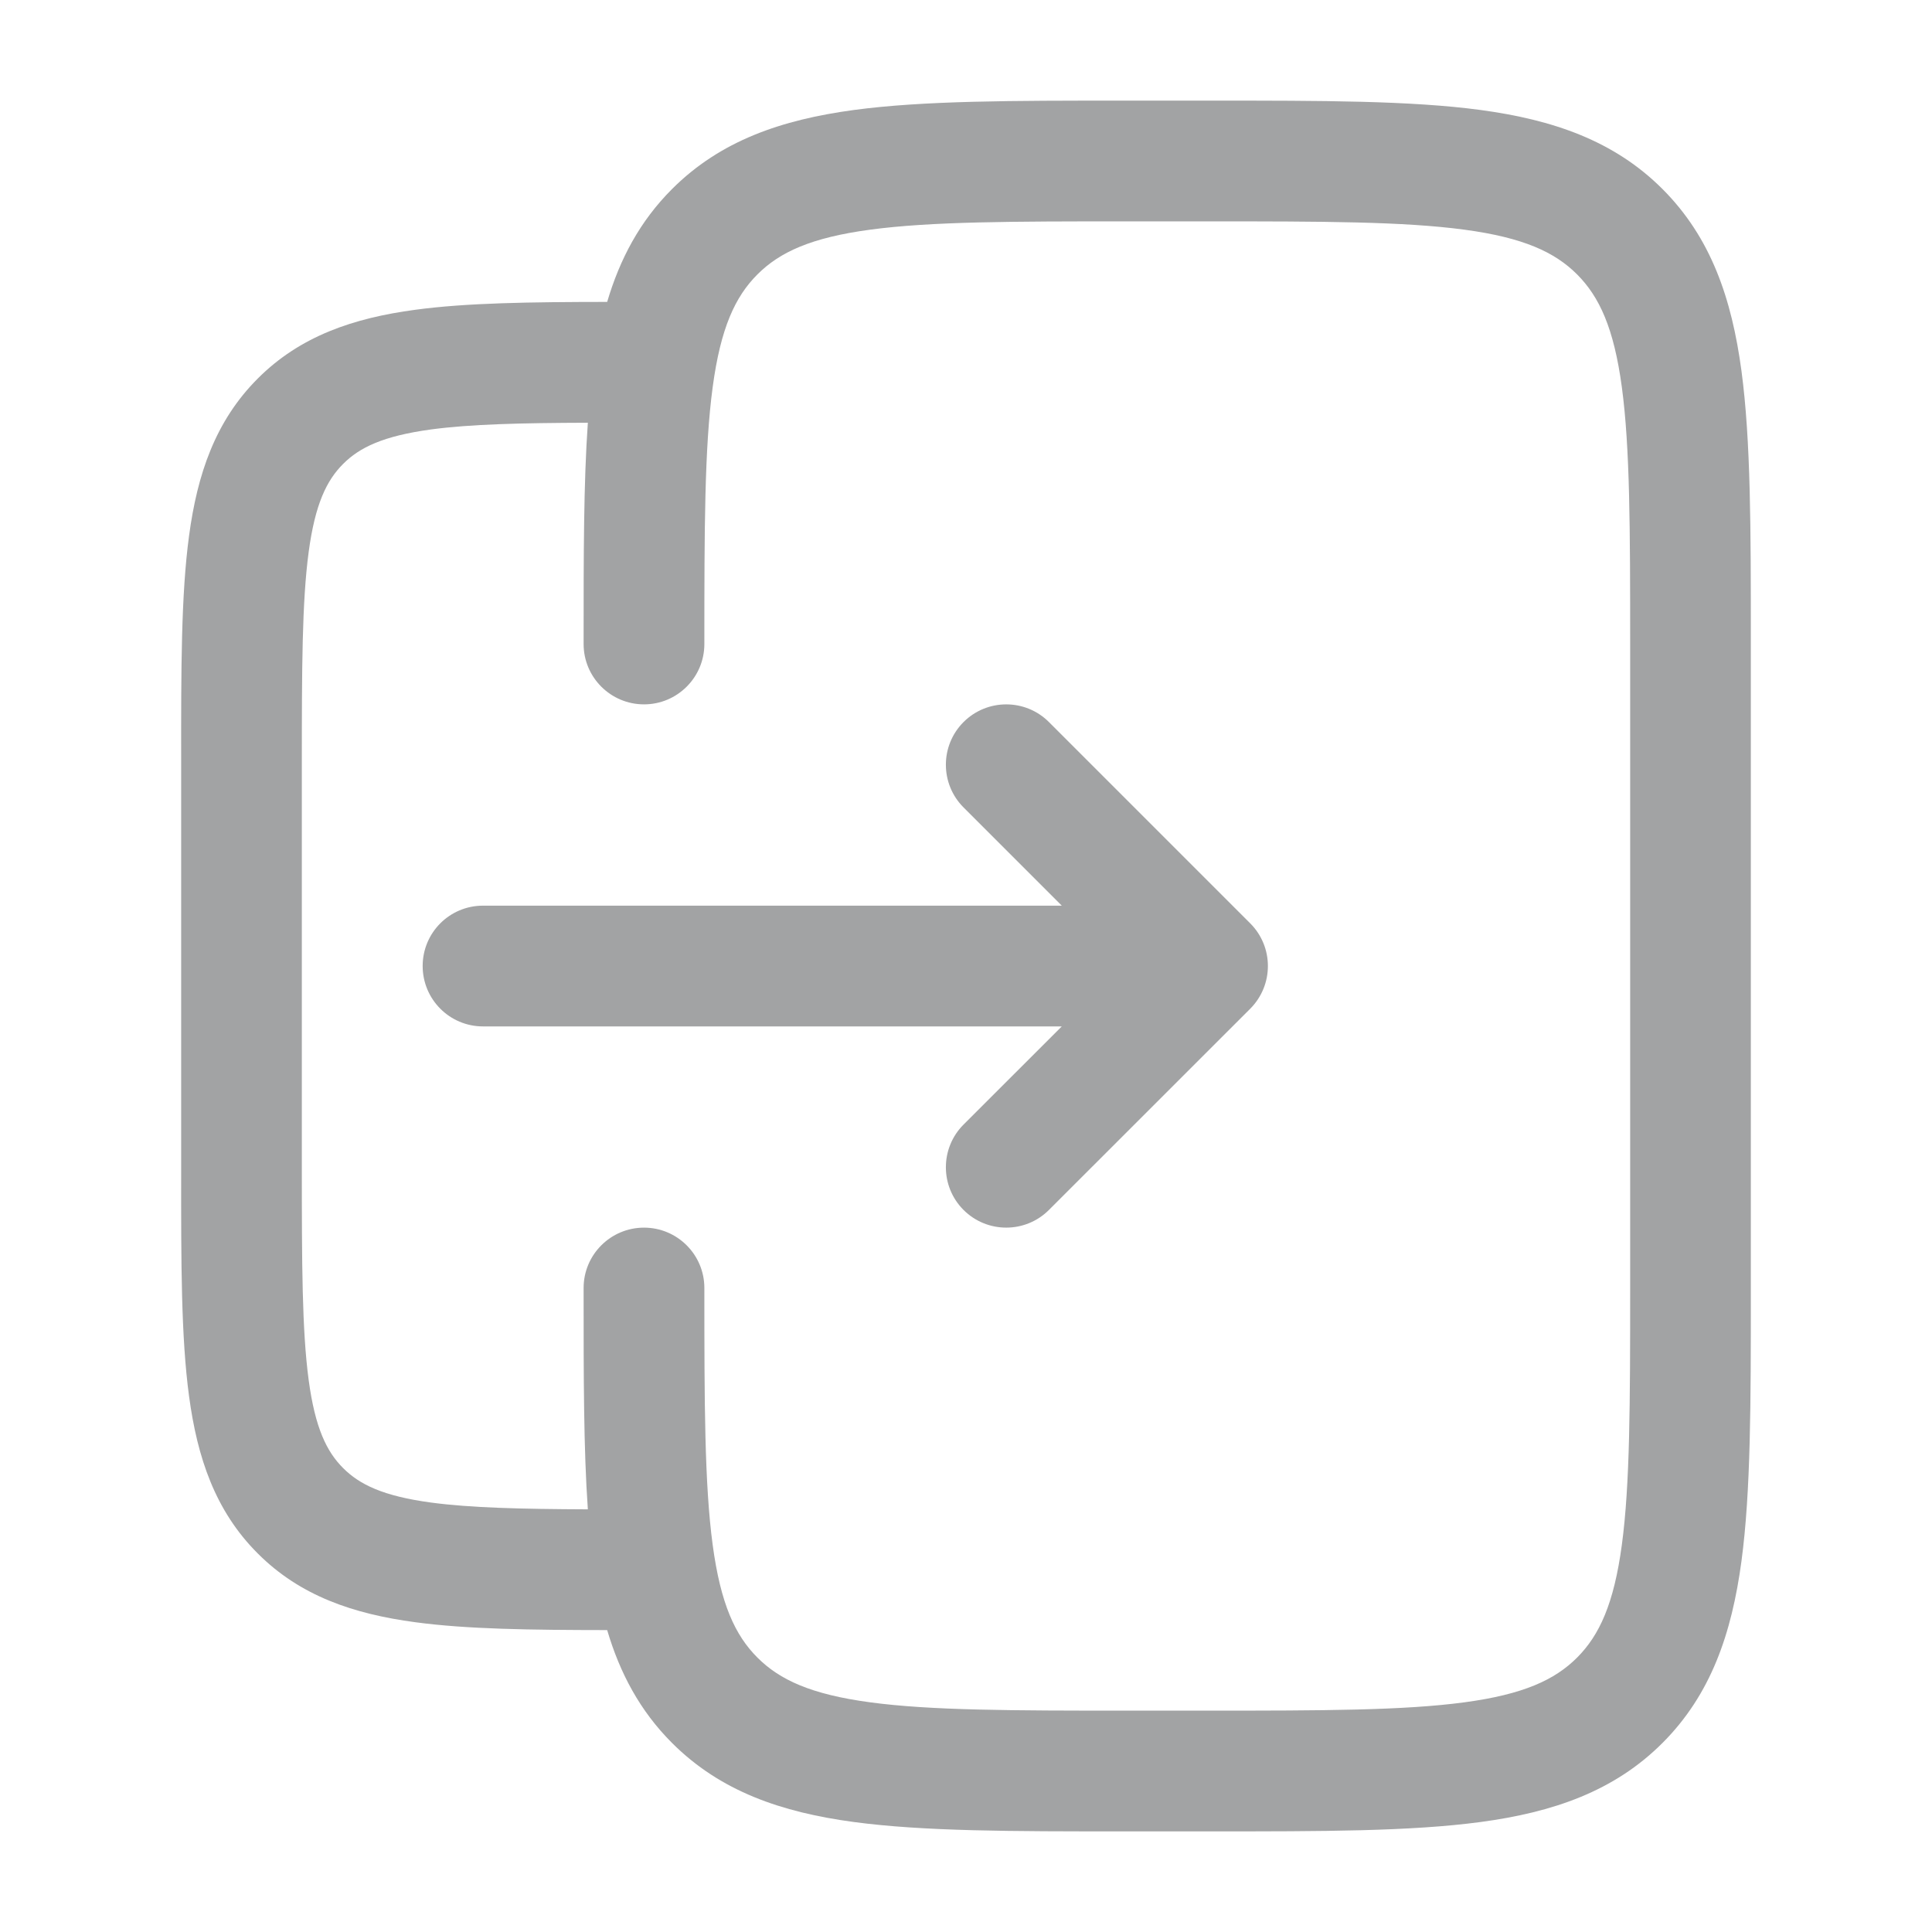
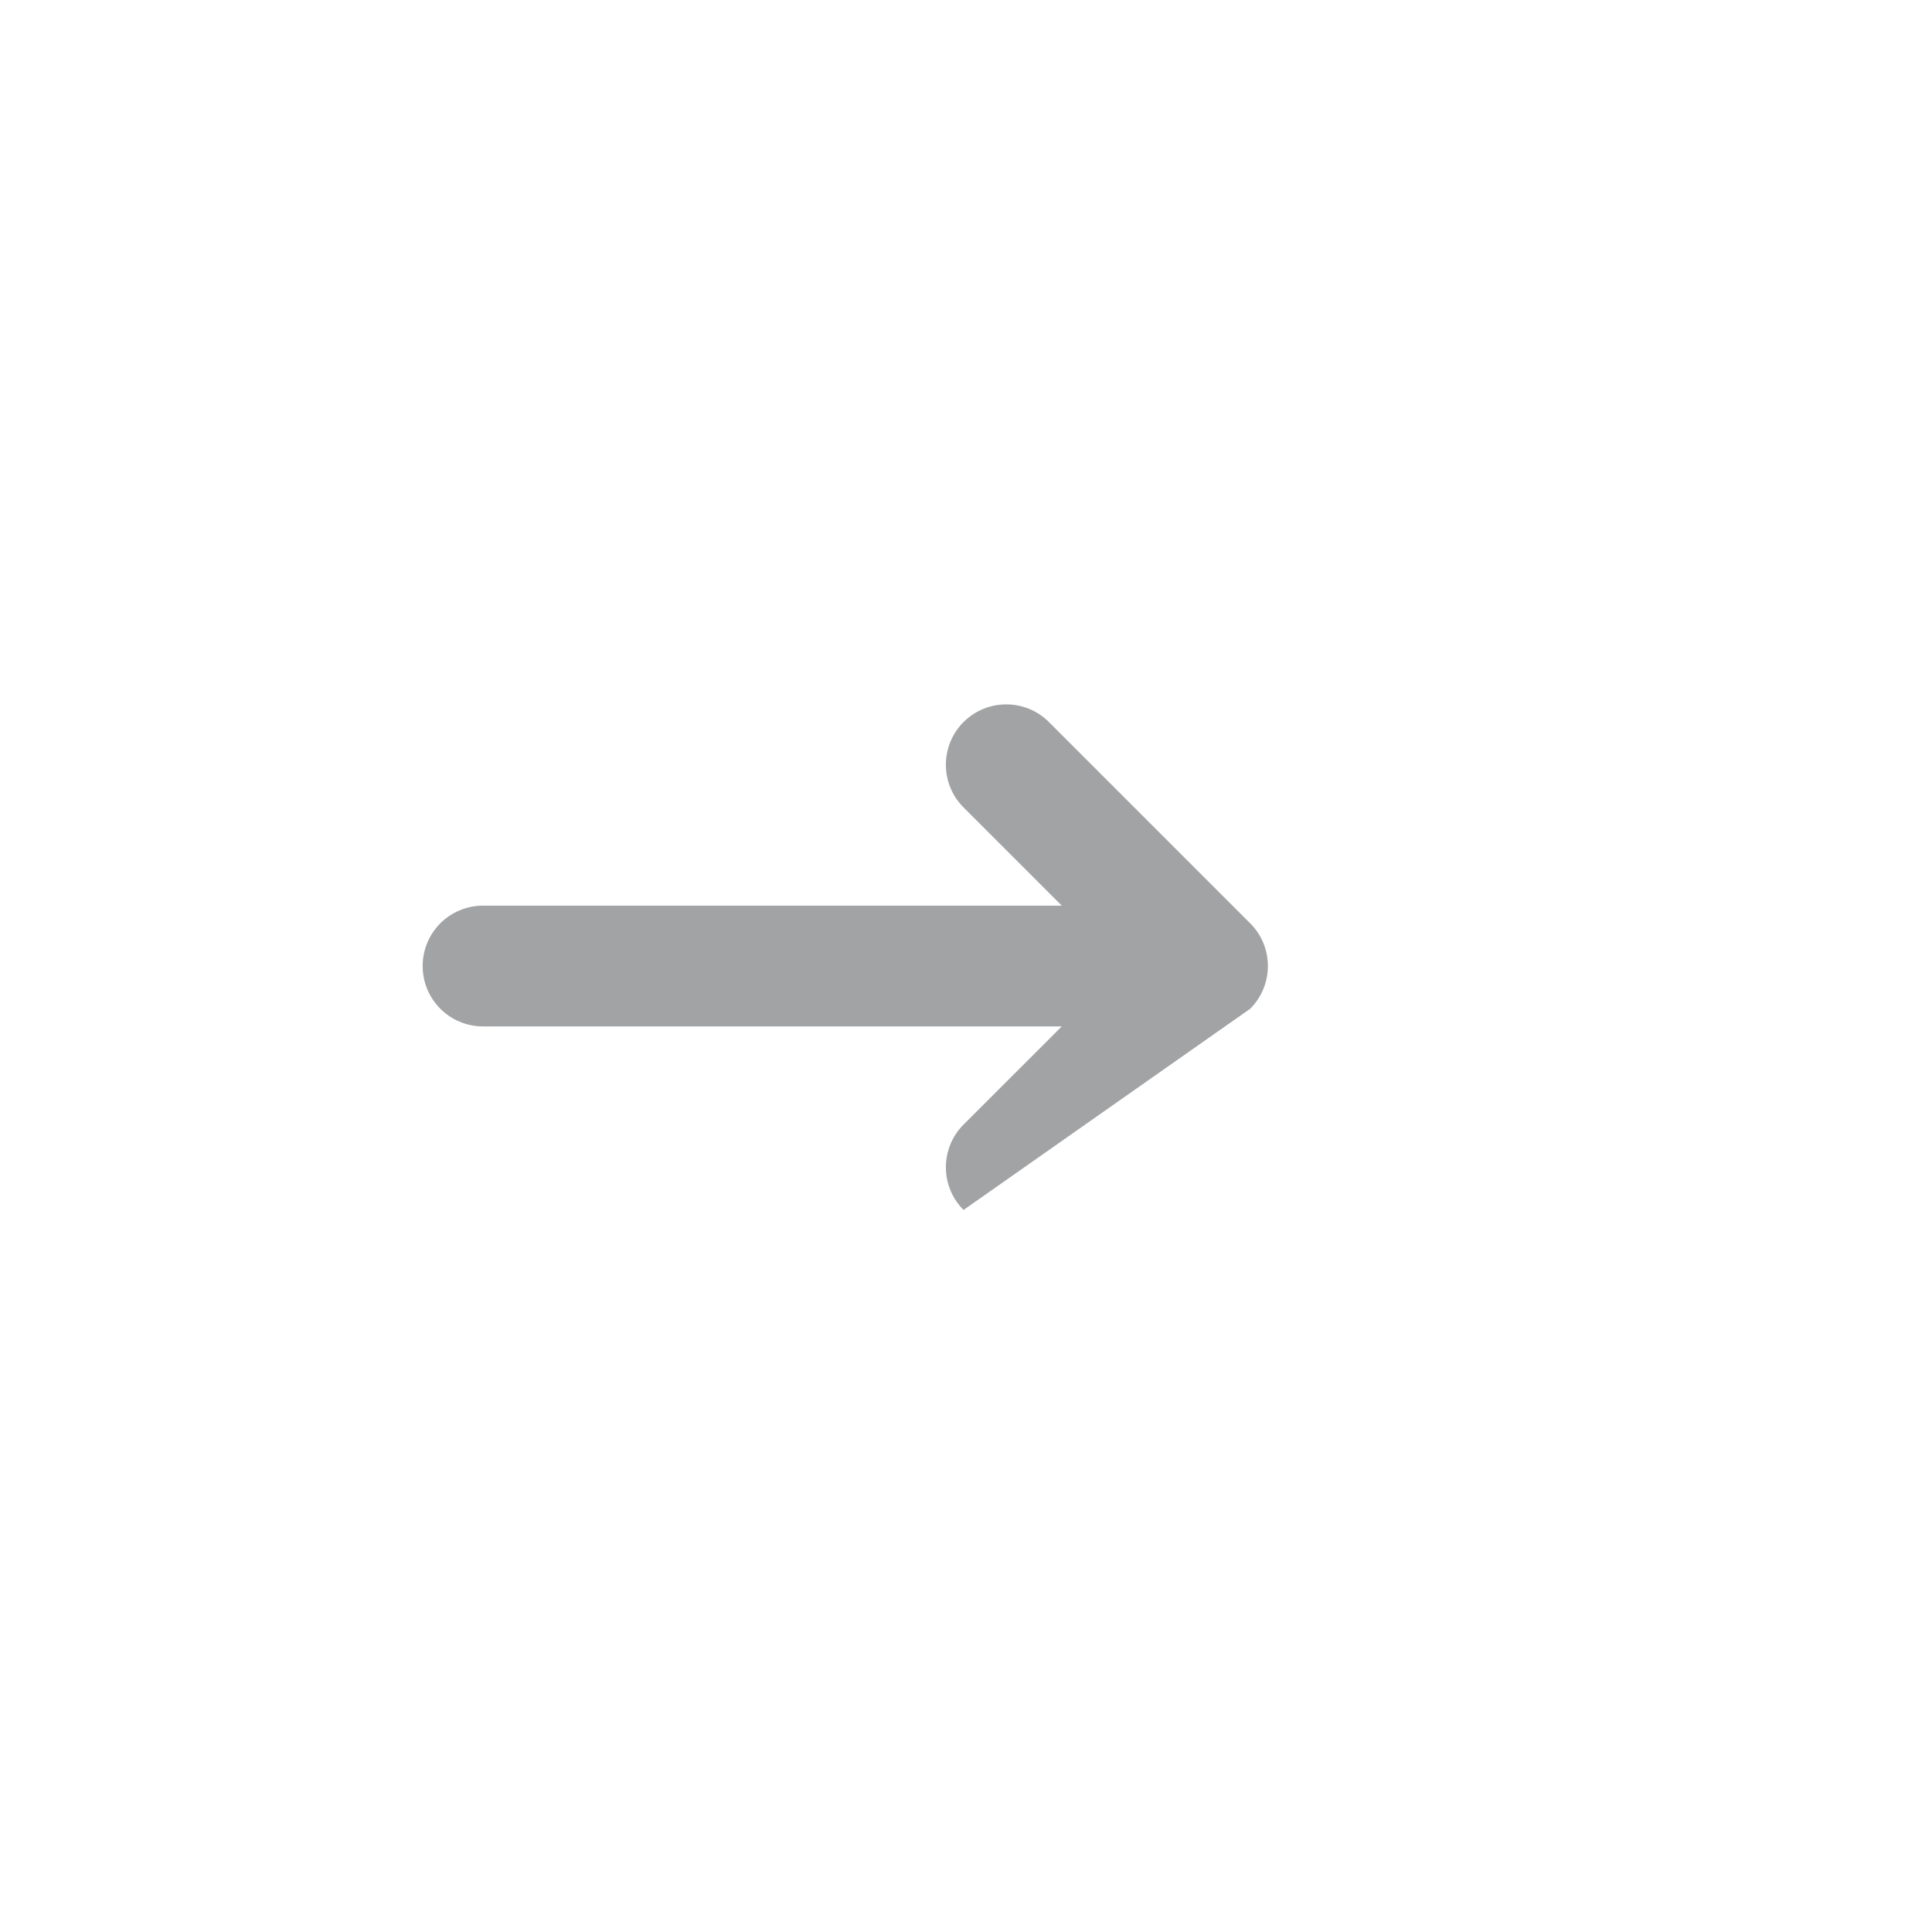
<svg xmlns="http://www.w3.org/2000/svg" width="26" height="26" viewBox="0 0 26 26" fill="none">
-   <path d="M16.825 13.575C17.142 13.257 17.142 12.743 16.825 12.426L14.116 9.717C13.799 9.4 13.284 9.4 12.967 9.717C12.65 10.034 12.65 10.549 12.967 10.866L14.289 12.188H6.5C6.051 12.188 5.688 12.551 5.688 13C5.688 13.449 6.051 13.813 6.5 13.813H14.289L12.967 15.134C12.65 15.451 12.65 15.966 12.967 16.283C13.284 16.6 13.799 16.6 14.116 16.283L16.825 13.575Z" fill="#A2A3A4" />
-   <path fill-rule="evenodd" clip-rule="evenodd" d="M15.107 1.354H16.309C17.791 1.354 18.985 1.354 19.924 1.48C20.899 1.612 21.721 1.892 22.373 2.544C23.025 3.196 23.305 4.017 23.436 4.992C23.562 5.932 23.562 7.126 23.562 8.607V17.393C23.562 18.874 23.562 20.069 23.436 21.008C23.305 21.983 23.025 22.804 22.373 23.456C21.721 24.108 20.899 24.389 19.924 24.52C18.985 24.646 17.791 24.646 16.309 24.646H15.107C13.626 24.646 12.431 24.646 11.492 24.52C10.517 24.389 9.696 24.108 9.044 23.456C8.611 23.023 8.342 22.515 8.171 21.937C7.141 21.936 6.282 21.925 5.587 21.831C4.759 21.72 4.041 21.479 3.469 20.906C2.896 20.334 2.655 19.616 2.544 18.788C2.437 17.997 2.437 16.994 2.438 15.767V10.234C2.437 9.006 2.437 8.003 2.544 7.212C2.655 6.384 2.896 5.667 3.469 5.094C4.041 4.521 4.759 4.28 5.587 4.169C6.282 4.075 7.141 4.064 8.171 4.063C8.342 3.485 8.611 2.977 9.044 2.544C9.696 1.892 10.517 1.612 11.492 1.48C12.431 1.354 13.626 1.354 15.107 1.354ZM7.854 17.393C7.854 18.53 7.854 19.498 7.911 20.312C7.007 20.308 6.335 20.292 5.803 20.221C5.156 20.134 4.838 19.978 4.618 19.757C4.397 19.537 4.241 19.219 4.154 18.572C4.064 17.901 4.062 17.008 4.062 15.708V10.292C4.062 8.992 4.064 8.099 4.154 7.428C4.241 6.781 4.397 6.463 4.618 6.243C4.838 6.022 5.156 5.867 5.803 5.779C6.335 5.708 7.007 5.692 7.911 5.689C7.854 6.502 7.854 7.47 7.854 8.607L7.854 8.667C7.854 9.115 8.218 9.479 8.667 9.479C9.115 9.479 9.479 9.115 9.479 8.667C9.479 7.112 9.481 6.027 9.591 5.209C9.698 4.414 9.893 3.993 10.193 3.693C10.493 3.393 10.914 3.198 11.709 3.091C12.527 2.981 13.612 2.979 15.167 2.979H16.25C17.805 2.979 18.89 2.981 19.708 3.091C20.503 3.198 20.924 3.393 21.224 3.693C21.523 3.993 21.719 4.414 21.826 5.209C21.936 6.027 21.938 7.112 21.938 8.667V17.333C21.938 18.889 21.936 19.973 21.826 20.791C21.719 21.586 21.523 22.007 21.224 22.307C20.924 22.607 20.503 22.802 19.708 22.909C18.89 23.019 17.805 23.021 16.25 23.021H15.167C13.612 23.021 12.527 23.019 11.709 22.909C10.914 22.802 10.493 22.607 10.193 22.307C9.893 22.007 9.698 21.586 9.591 20.791C9.481 19.973 9.479 18.889 9.479 17.333C9.479 16.885 9.115 16.521 8.667 16.521C8.218 16.521 7.854 16.885 7.854 17.333L7.854 17.393Z" fill="#A2A3A4" />
+   <path d="M16.825 13.575C17.142 13.257 17.142 12.743 16.825 12.426L14.116 9.717C13.799 9.4 13.284 9.4 12.967 9.717C12.65 10.034 12.65 10.549 12.967 10.866L14.289 12.188H6.5C6.051 12.188 5.688 12.551 5.688 13C5.688 13.449 6.051 13.813 6.5 13.813H14.289L12.967 15.134C12.65 15.451 12.65 15.966 12.967 16.283L16.825 13.575Z" fill="#A2A3A4" />
</svg>